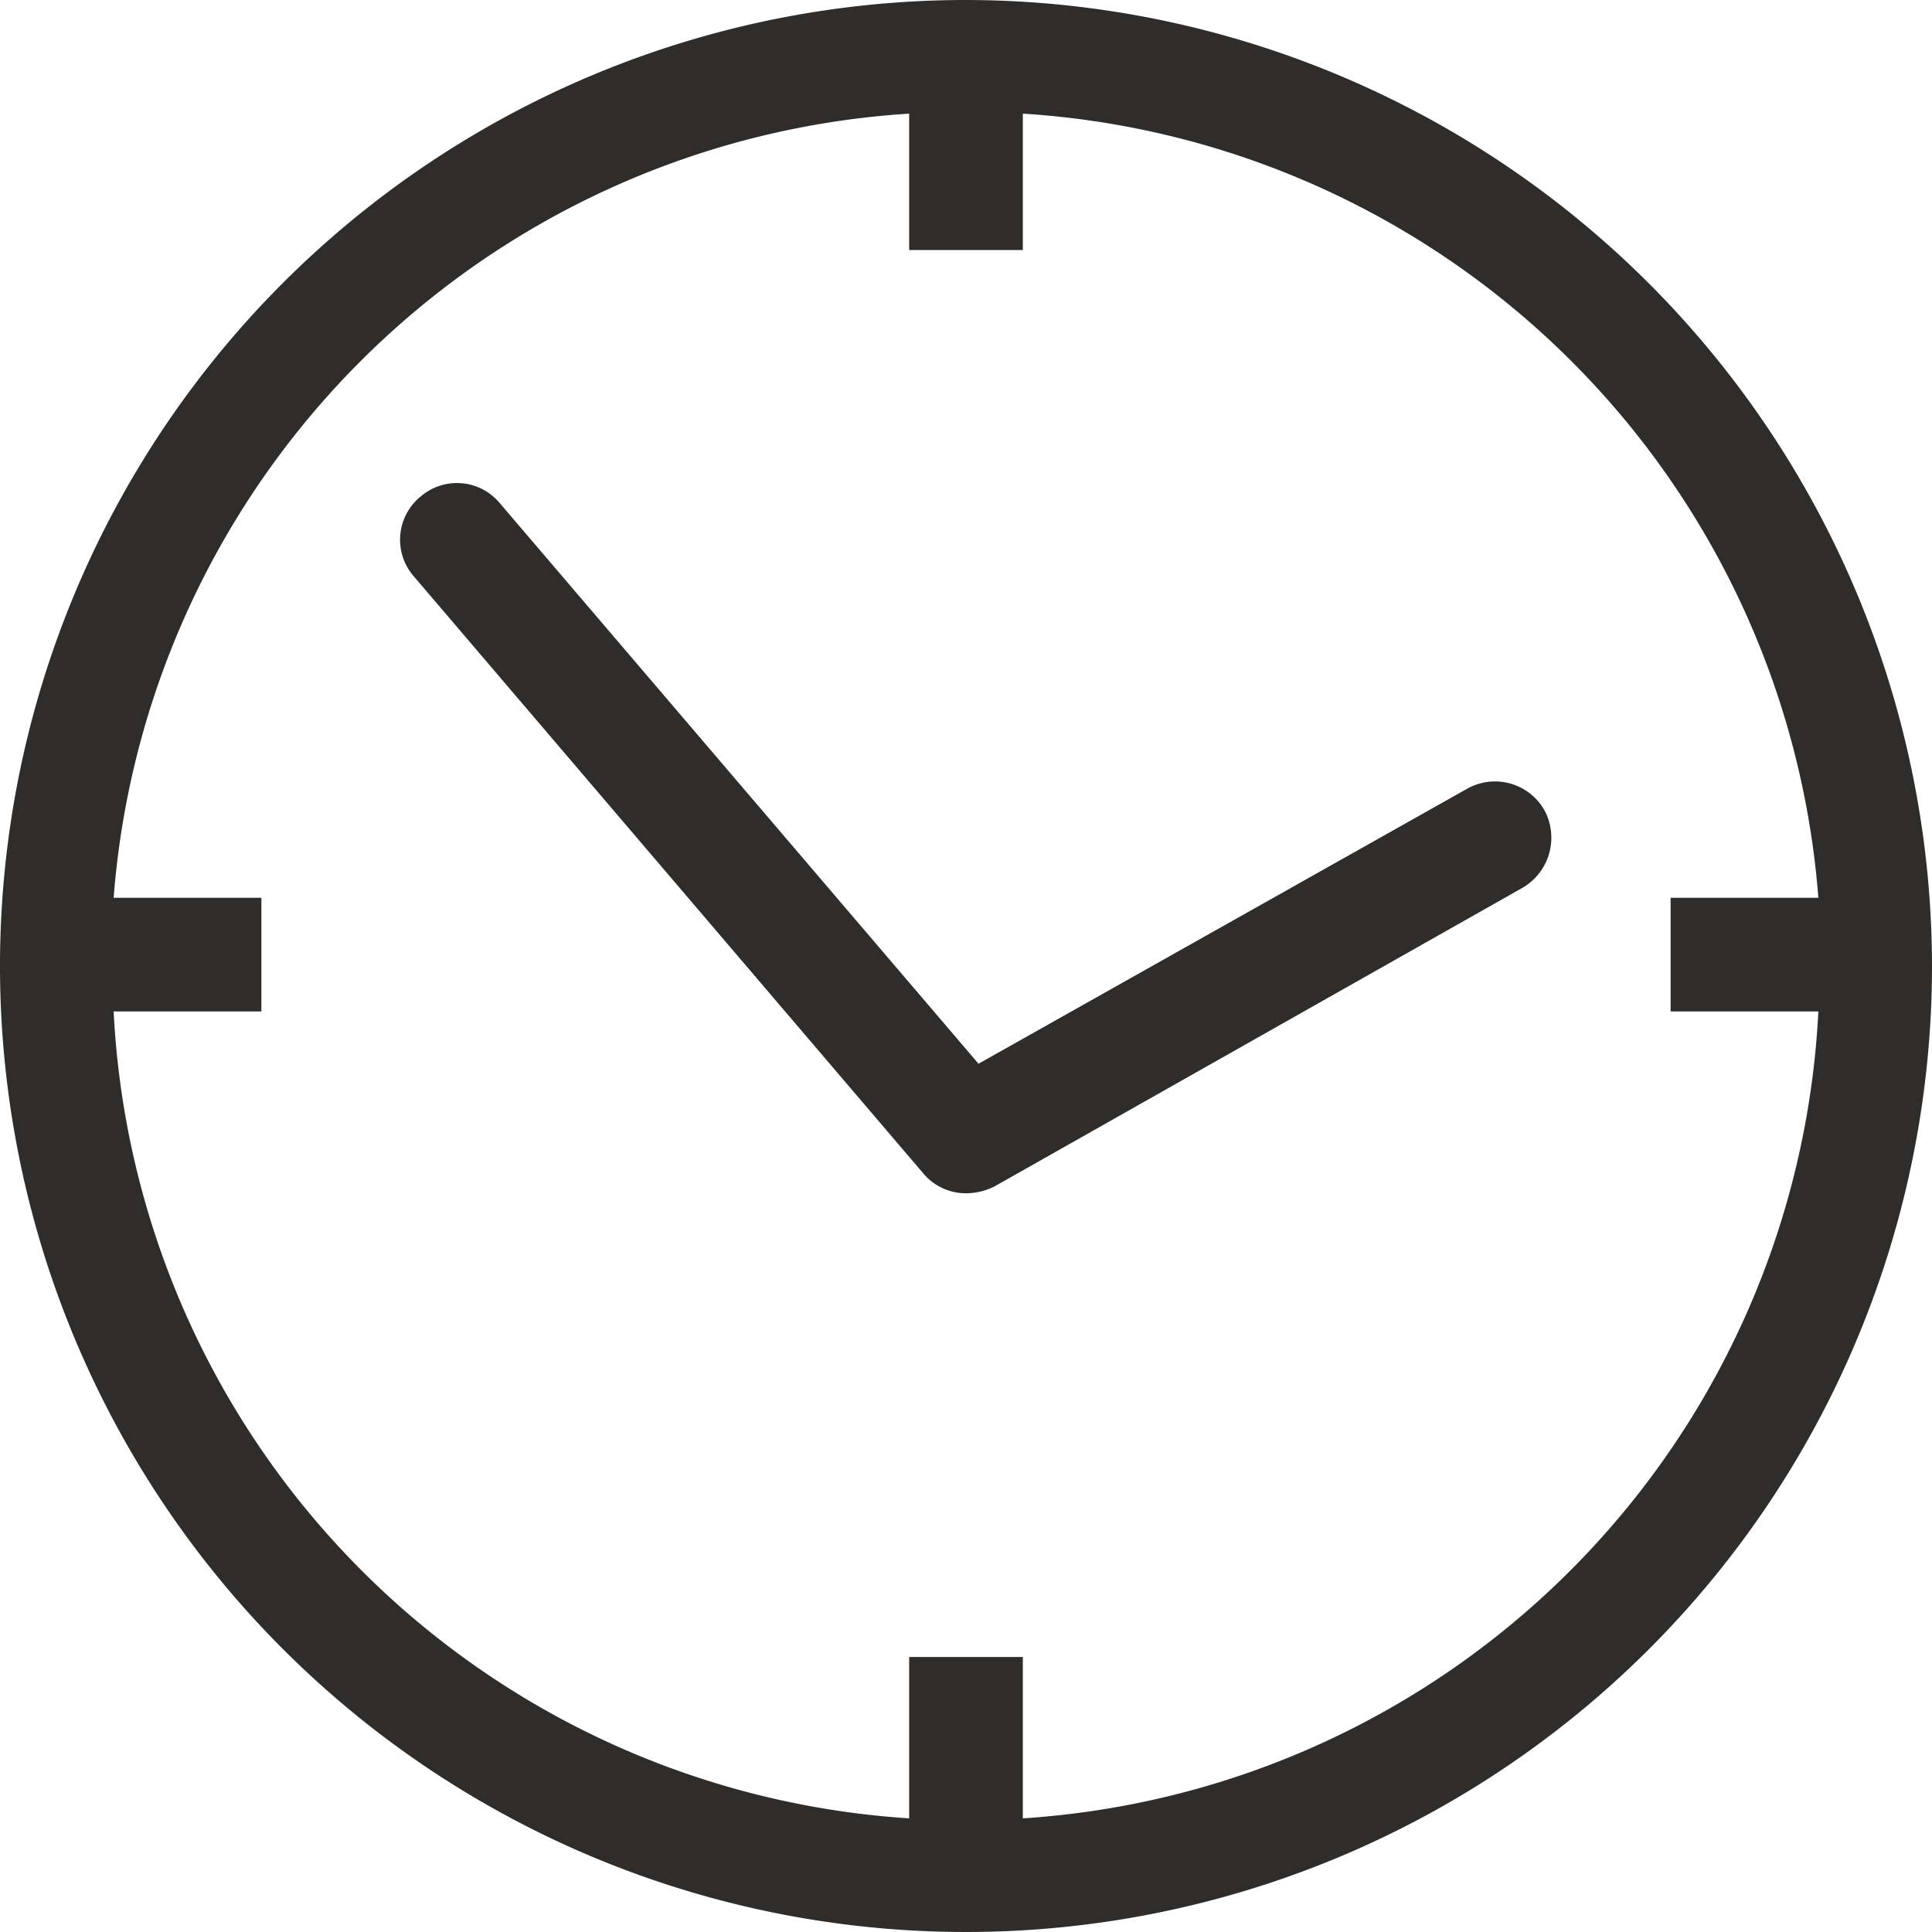
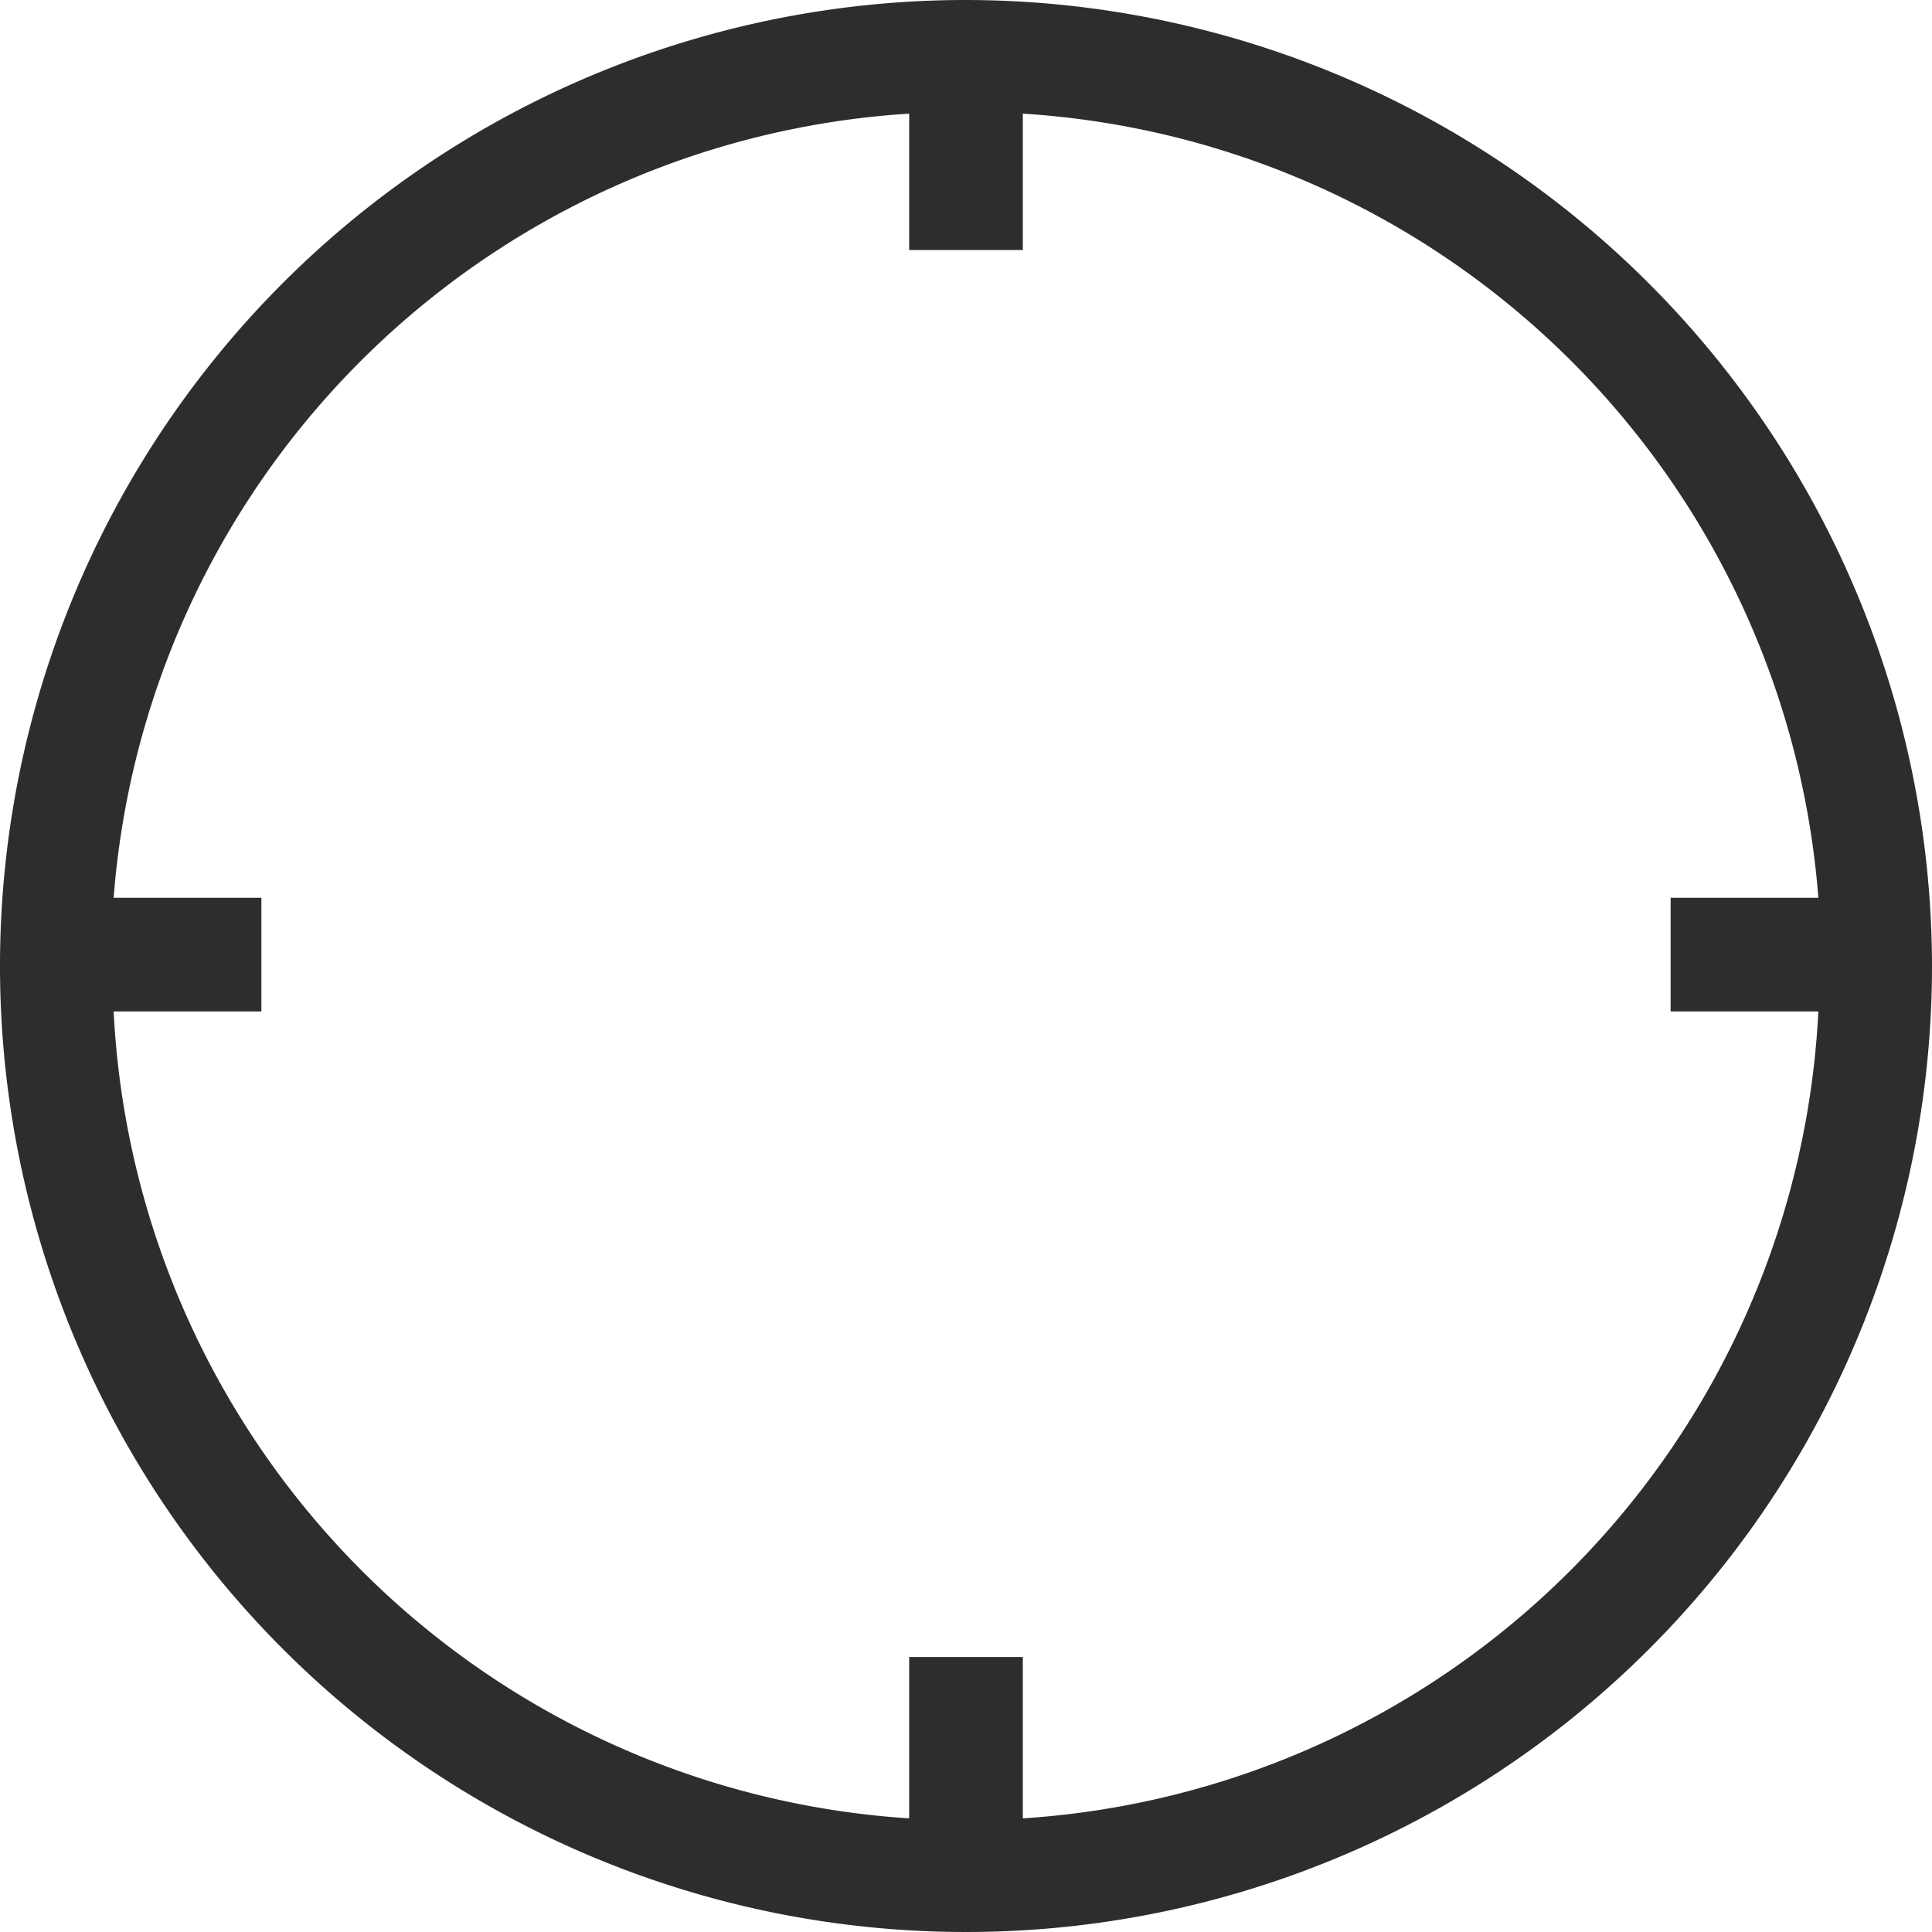
<svg xmlns="http://www.w3.org/2000/svg" viewBox="0 0 17 17">
  <defs>
    <style>.cls-1{fill:#2e2d2c;}</style>
  </defs>
  <g id="Calque_2" data-name="Calque 2">
    <g id="Grid">
      <path class="cls-1" d="M8.5,0A8.5,8.5,0,1,0,17,8.5,8.51,8.51,0,0,0,8.5,0ZM9,16V14.58H8V16A7.49,7.49,0,0,1,1,8.9h1.3v-1H1A7.49,7.49,0,0,1,8,1v1.2H9V1A7.49,7.49,0,0,1,16,7.9h-1.3v1H16A7.49,7.49,0,0,1,9,16Z" />
-       <path class="cls-1" d="M12.91,6.94,8.61,9.36,4.4,4.43a.49.49,0,0,0-.7-.06.49.49,0,0,0-.06.7l4.48,5.25a.49.49,0,0,0,.38.18.57.57,0,0,0,.25-.06L13.4,7.81a.51.51,0,0,0,.19-.68A.5.5,0,0,0,12.91,6.94Z" />
    </g>
  </g>
</svg>